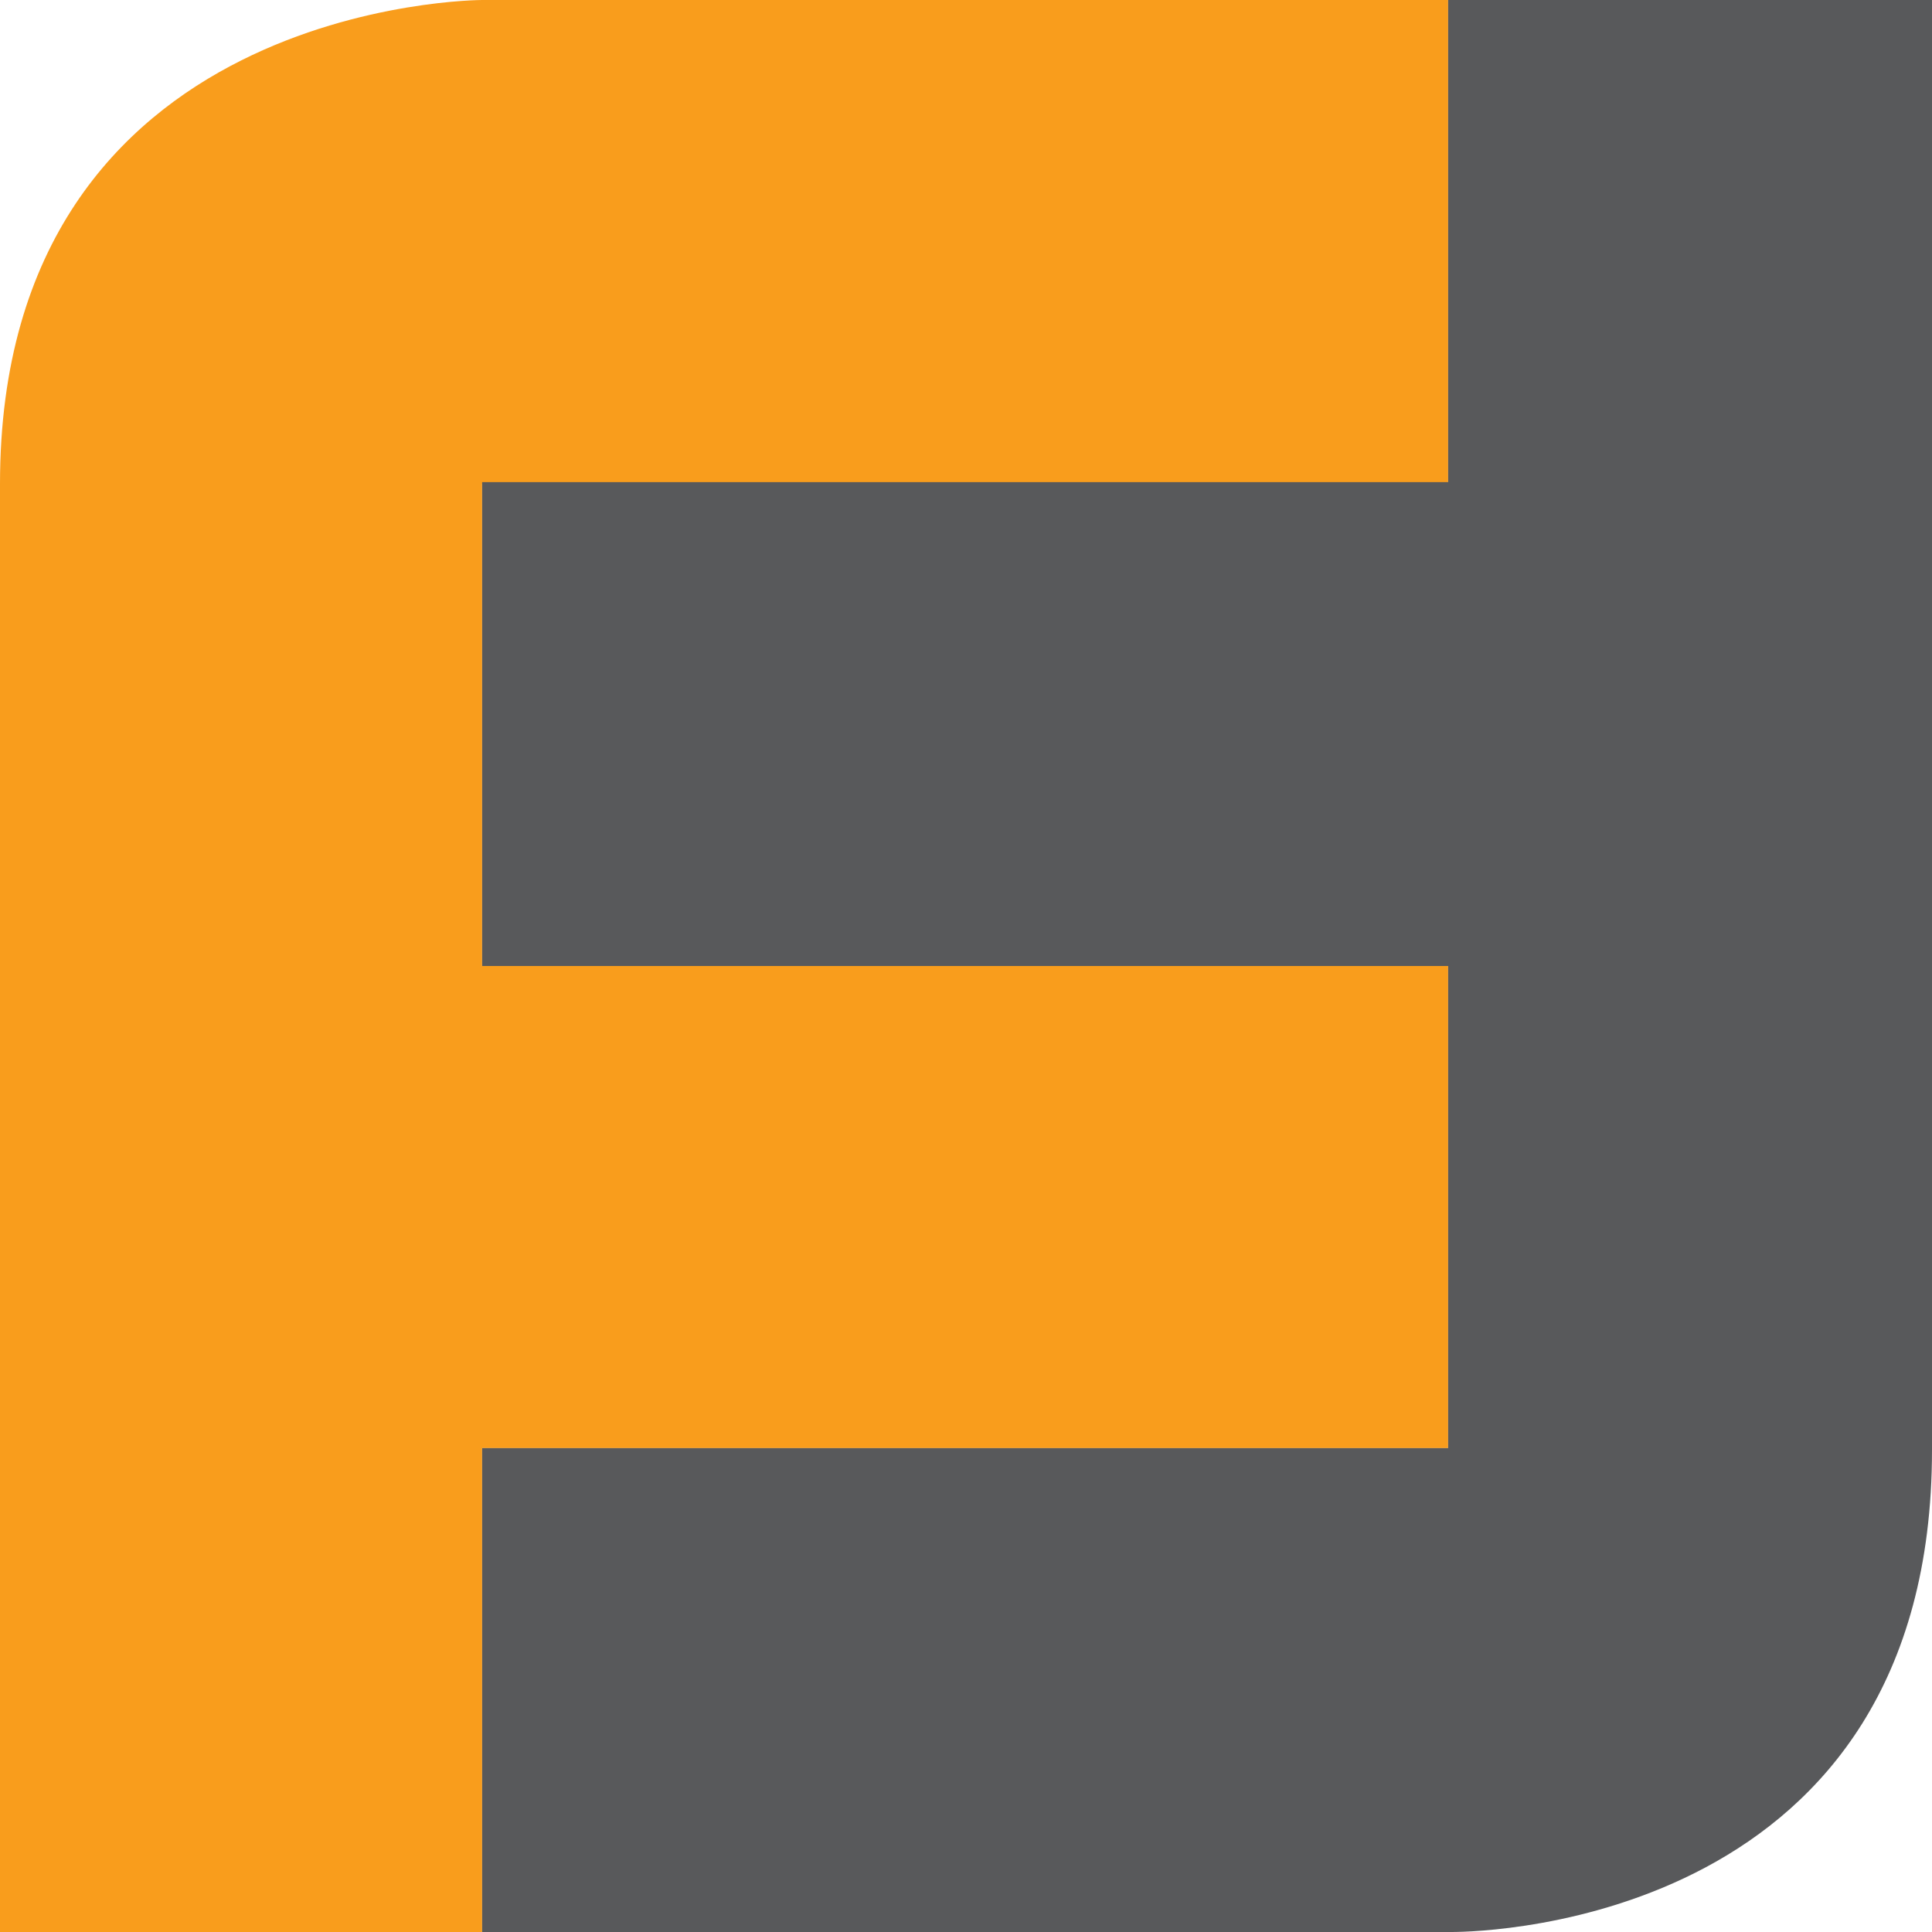
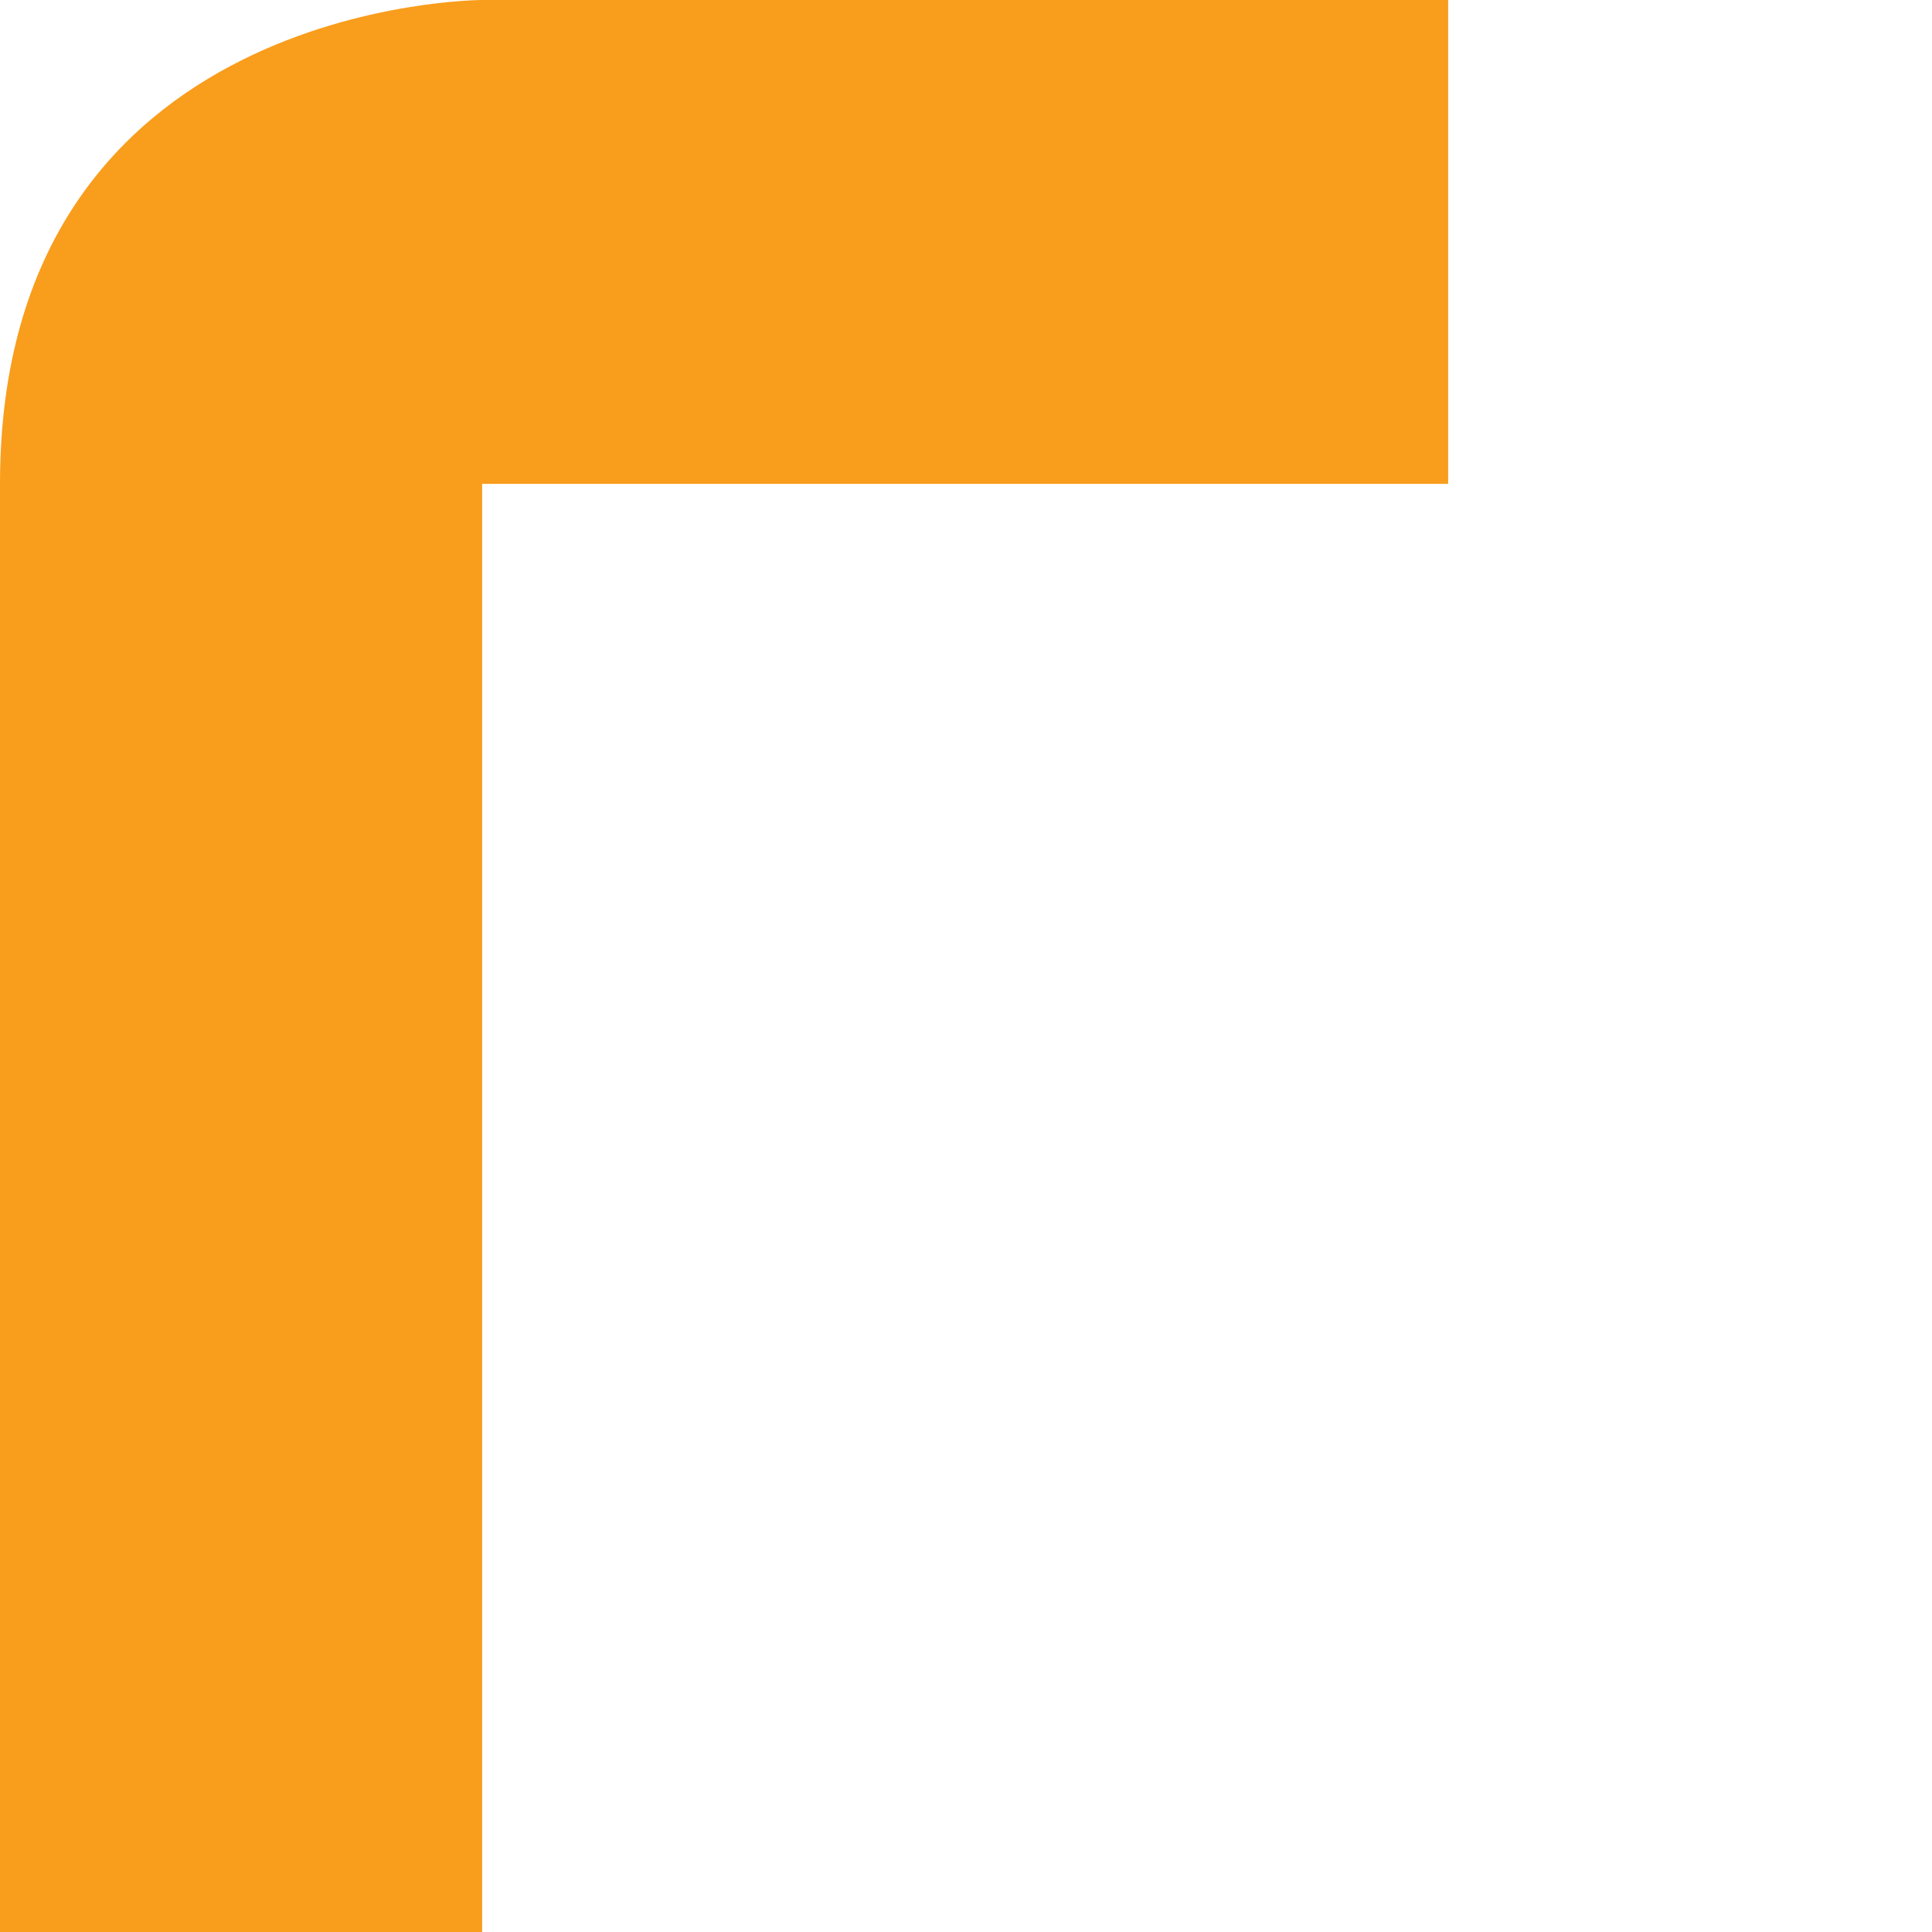
<svg xmlns="http://www.w3.org/2000/svg" version="1.1" width="113.4" height="113.4">
  <svg version="1.1" id="SvgjsSvg1004" x="0px" y="0px" viewBox="0 0 113.4 113.4" style="enable-background:new 0 0 113.4 113.4;" xml:space="preserve">
    <style type="text/css">
	.st0{fill:#F99D1C;}
	.st1{fill:#58595B;}
	.st2{fill:#231F20;}
</style>
-     <path class="st0" d="M56.7,28.4H85V0H28.3C28.3,0,0,0,0,28.4v85h28.3V85H85V56.7H28.3V28.4H56.7z" />
-     <path class="st1" d="M85,0v28.3H28.3v28.4H85V85H28.3v28.4h56.9c2.2,0,28.2-0.7,28.2-28.3V0H85z" />
+     <path class="st0" d="M56.7,28.4H85V0H28.3C28.3,0,0,0,0,28.4v85h28.3V85H85H28.3V28.4H56.7z" />
  </svg>
  <style>@media (prefers-color-scheme: light) { :root { filter: none; } }
@media (prefers-color-scheme: dark) { :root { filter: none; } }
</style>
</svg>